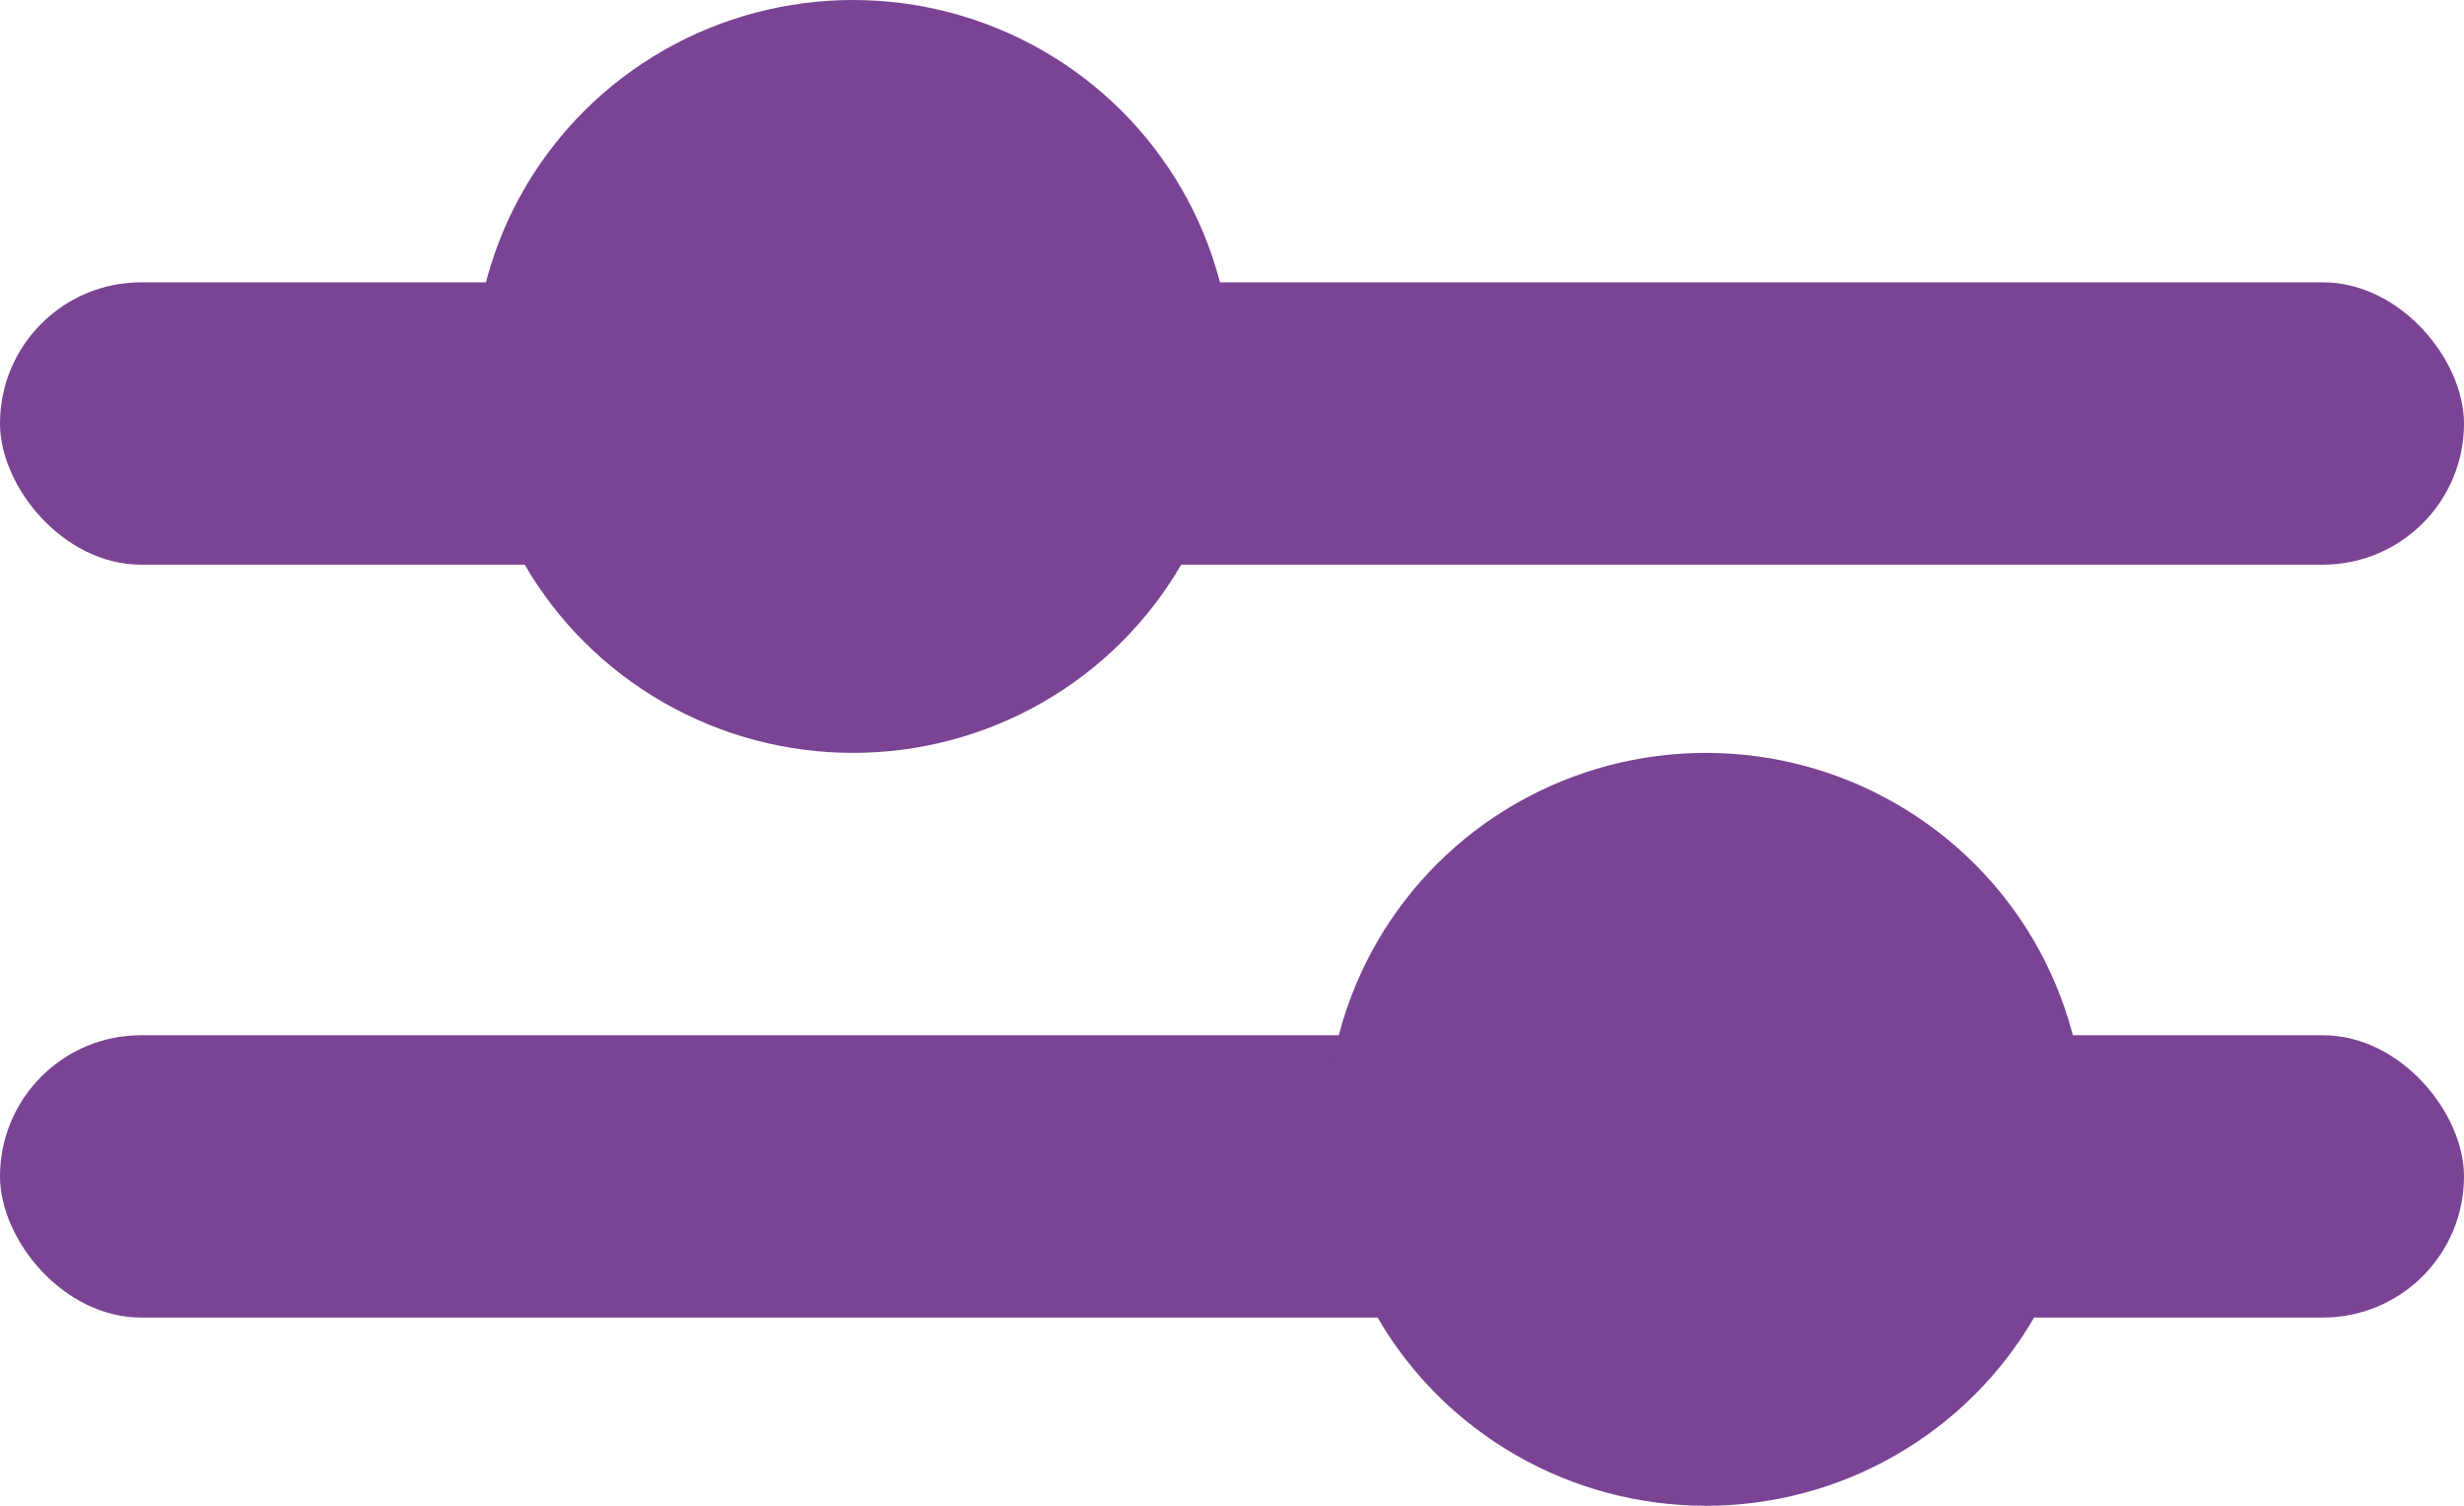
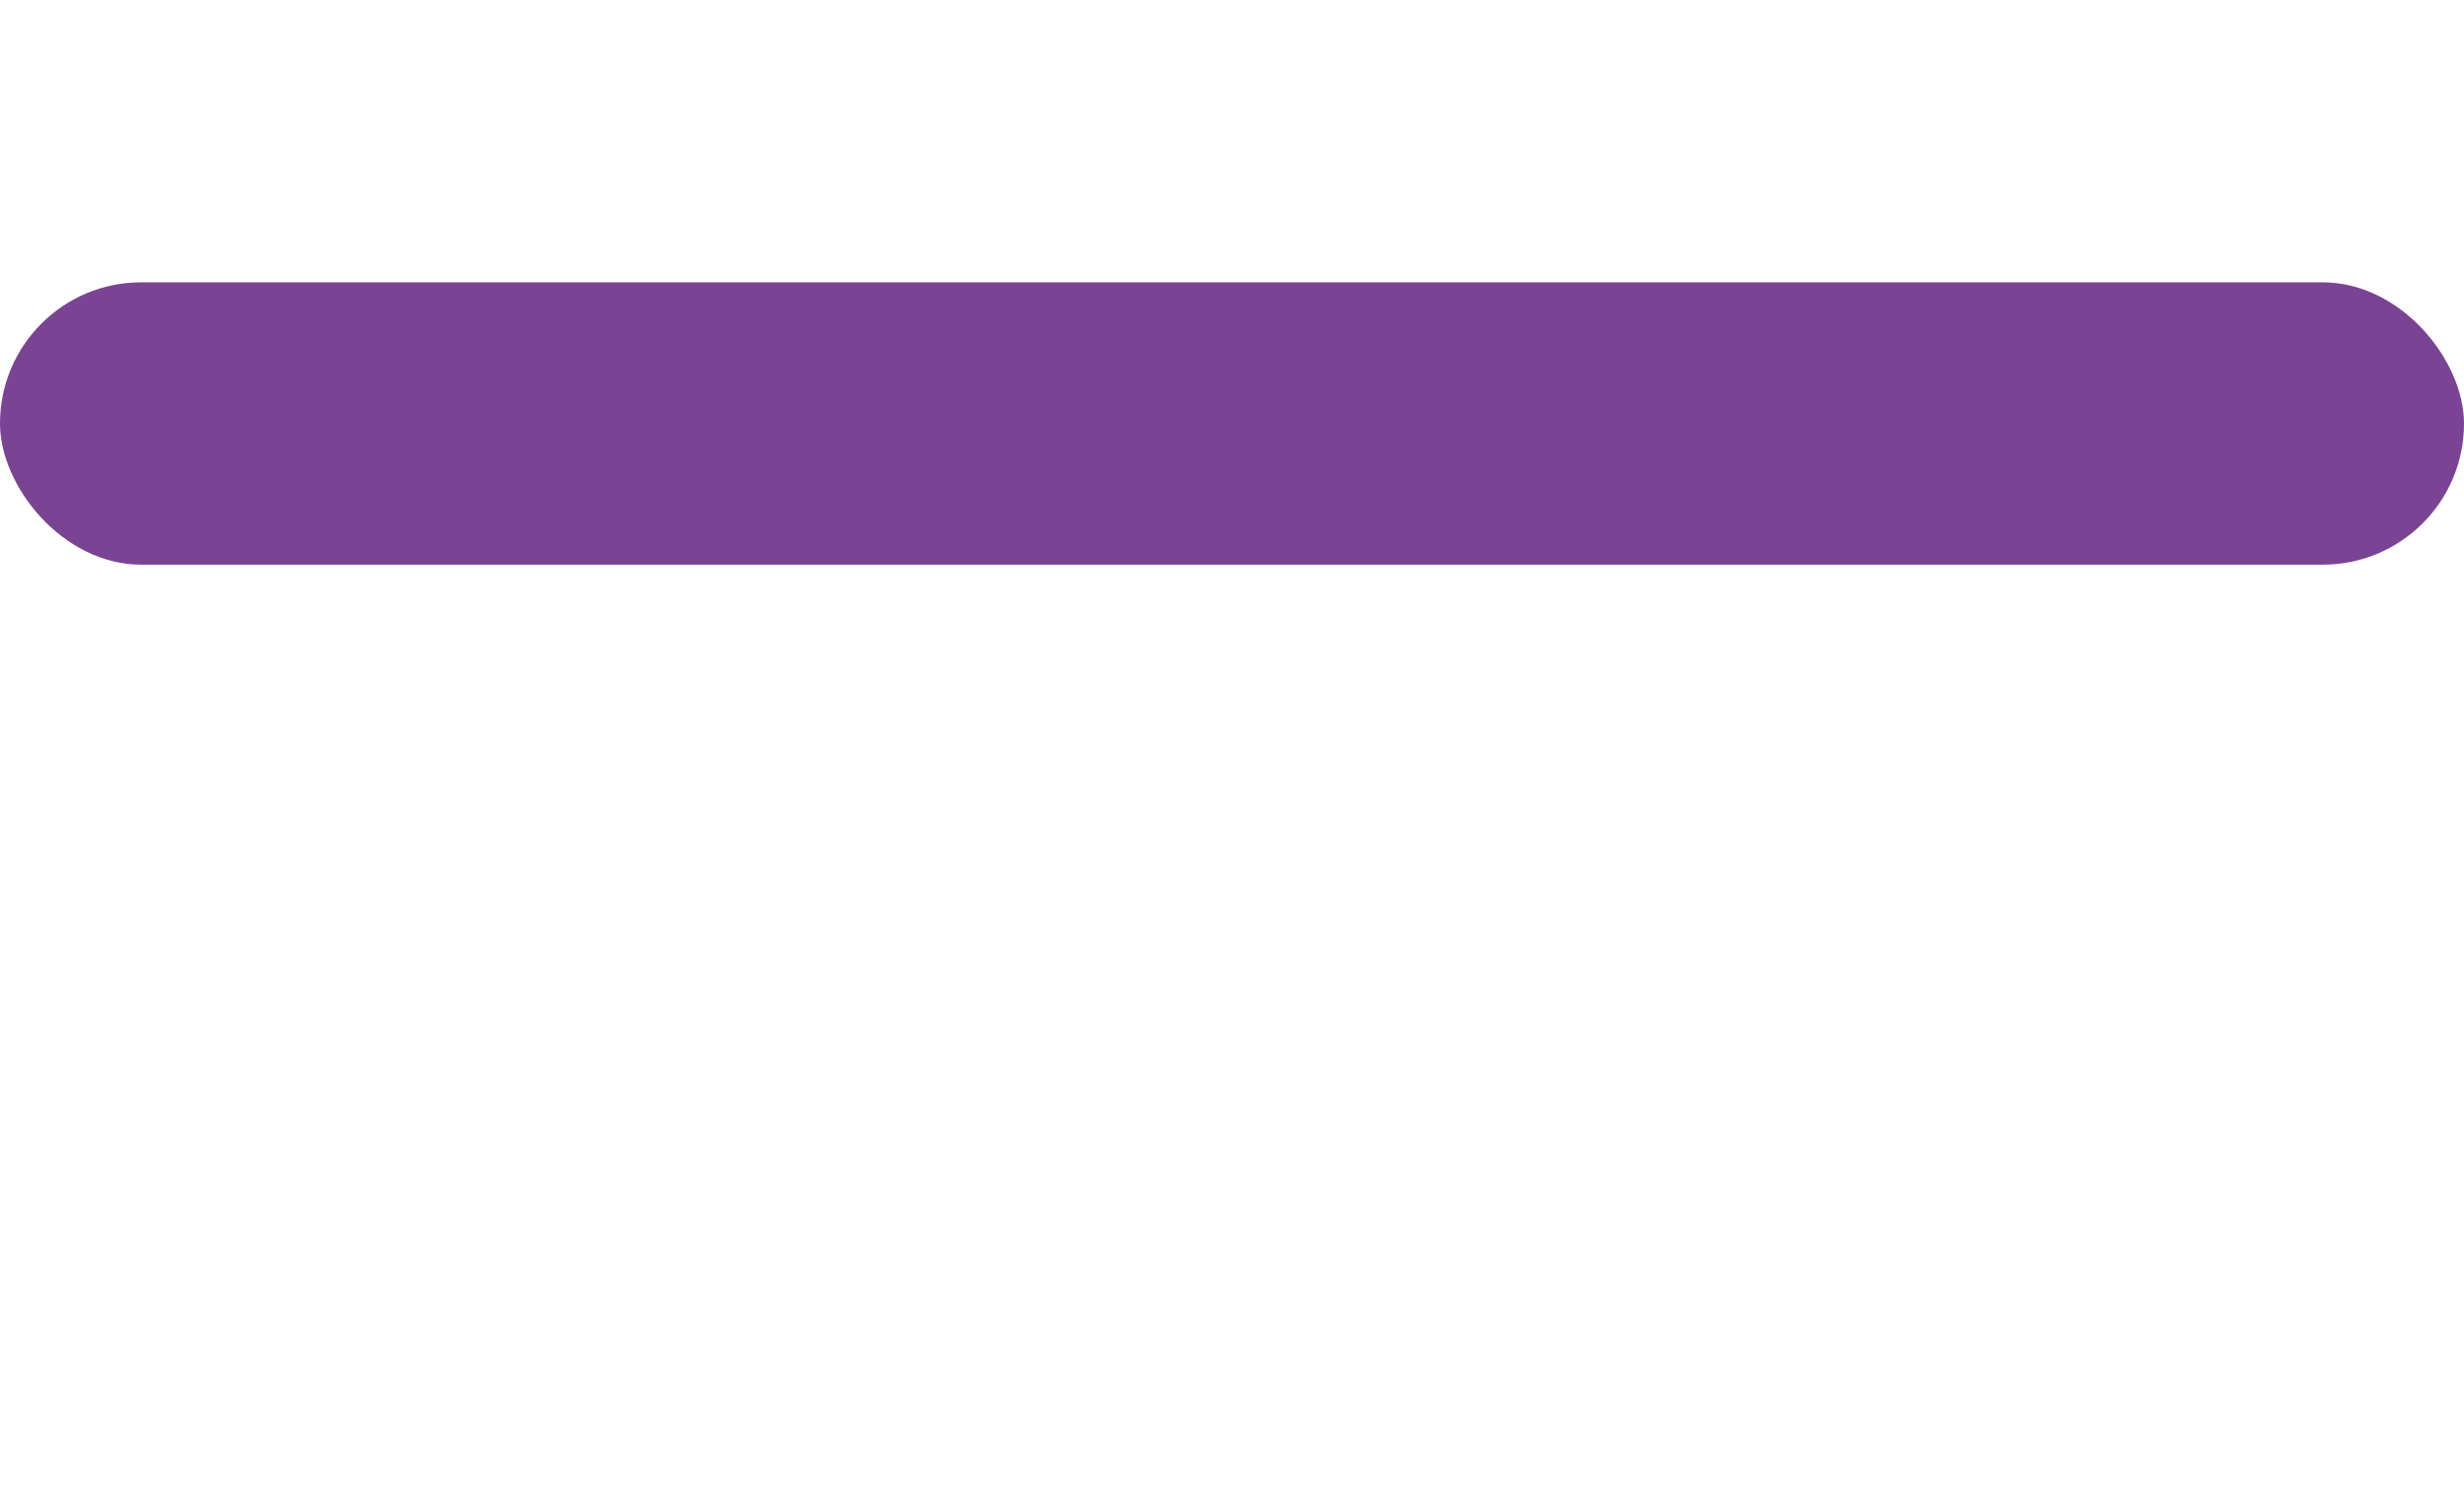
<svg xmlns="http://www.w3.org/2000/svg" width="36px" height="22px" viewBox="0 0 36 22" version="1.1">
  <title>filter-icon</title>
  <g id="Find-a-Daycare-Provider" stroke="none" stroke-width="1" fill="none" fill-rule="evenodd">
    <g id="Tablet--List" transform="translate(-159, -547)" fill="#7B4393">
      <g id="filter-icon" transform="translate(159, 547)">
        <rect id="Rectangle-Copy-67" x="0" y="4.125" width="36" height="4.125" rx="2.062" />
-         <rect id="Rectangle-Copy-69" x="0" y="15.125" width="36" height="4.125" rx="2.062" />
-         <ellipse id="Oval" cx="12.462" cy="5.5" rx="5.538" ry="5.5" />
-         <ellipse id="Oval-Copy" cx="24.923" cy="16.5" rx="5.538" ry="5.5" />
      </g>
    </g>
  </g>
</svg>